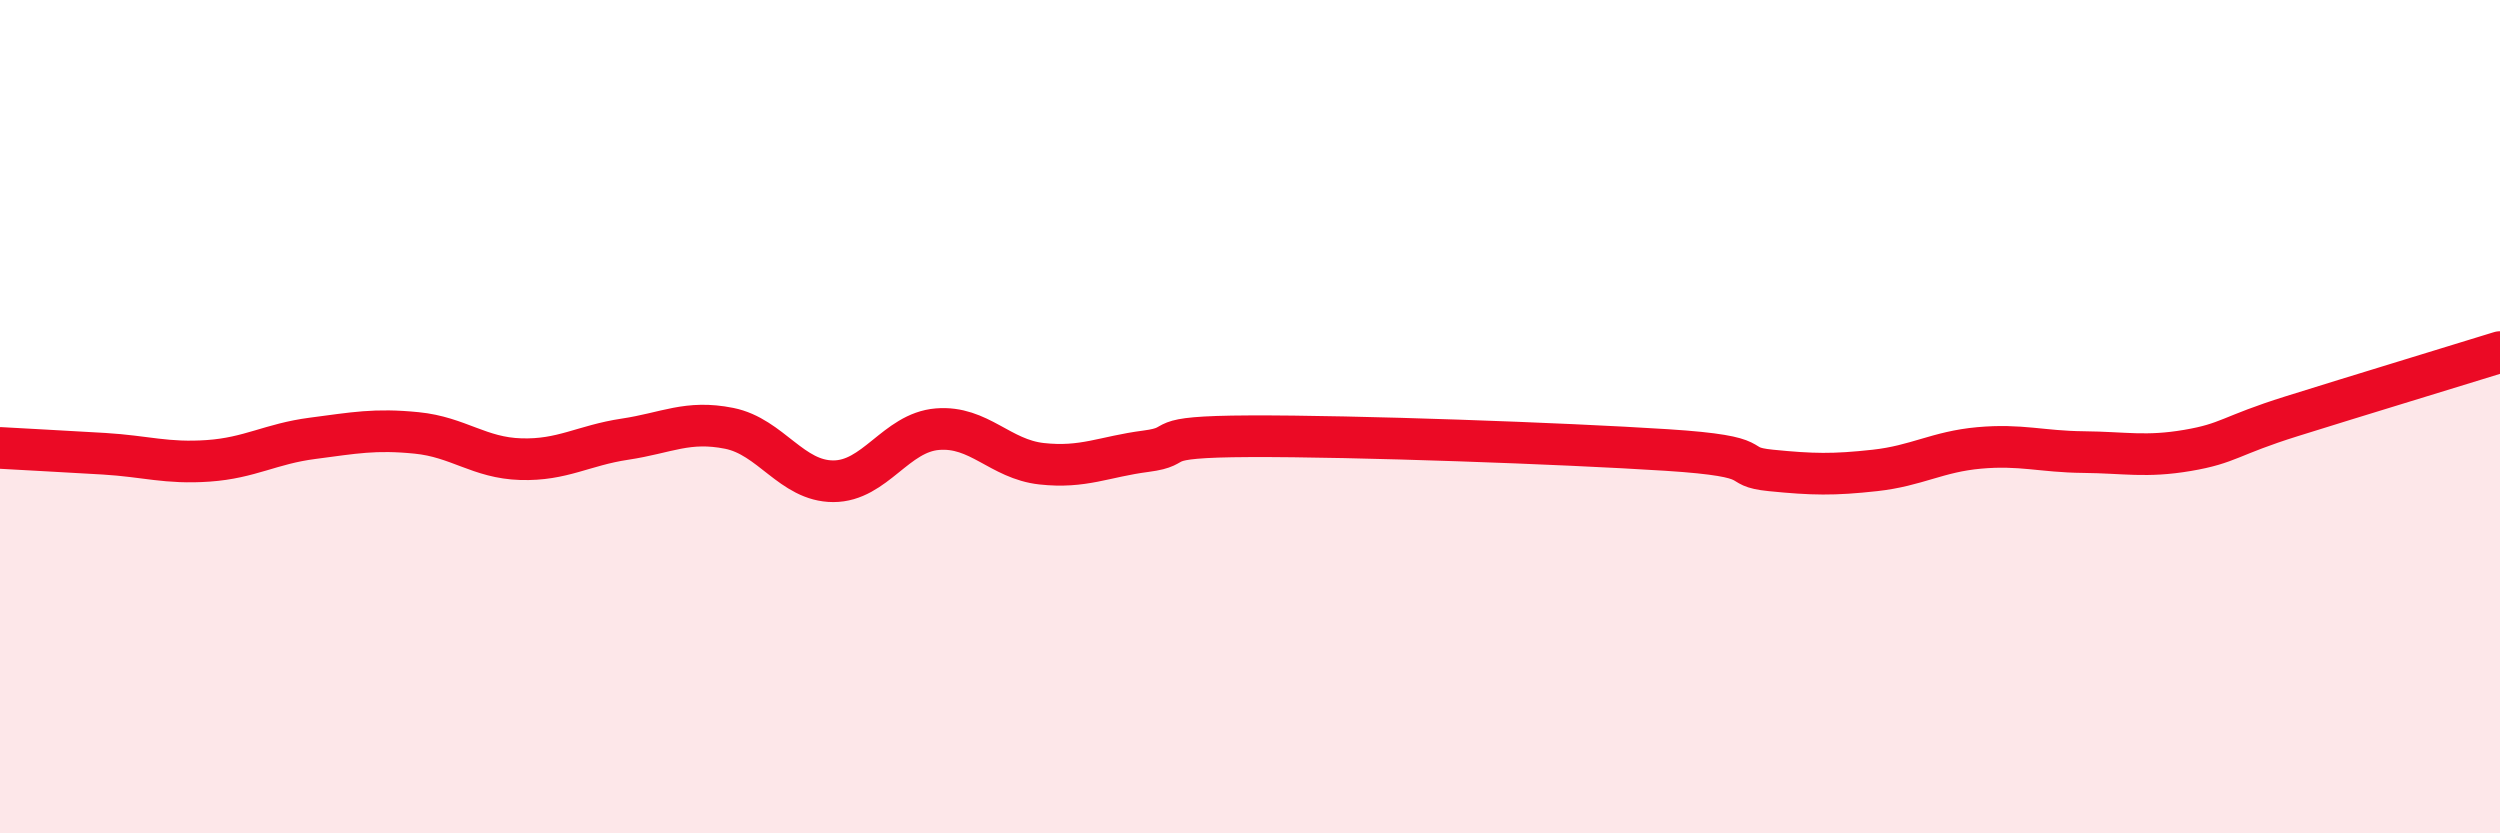
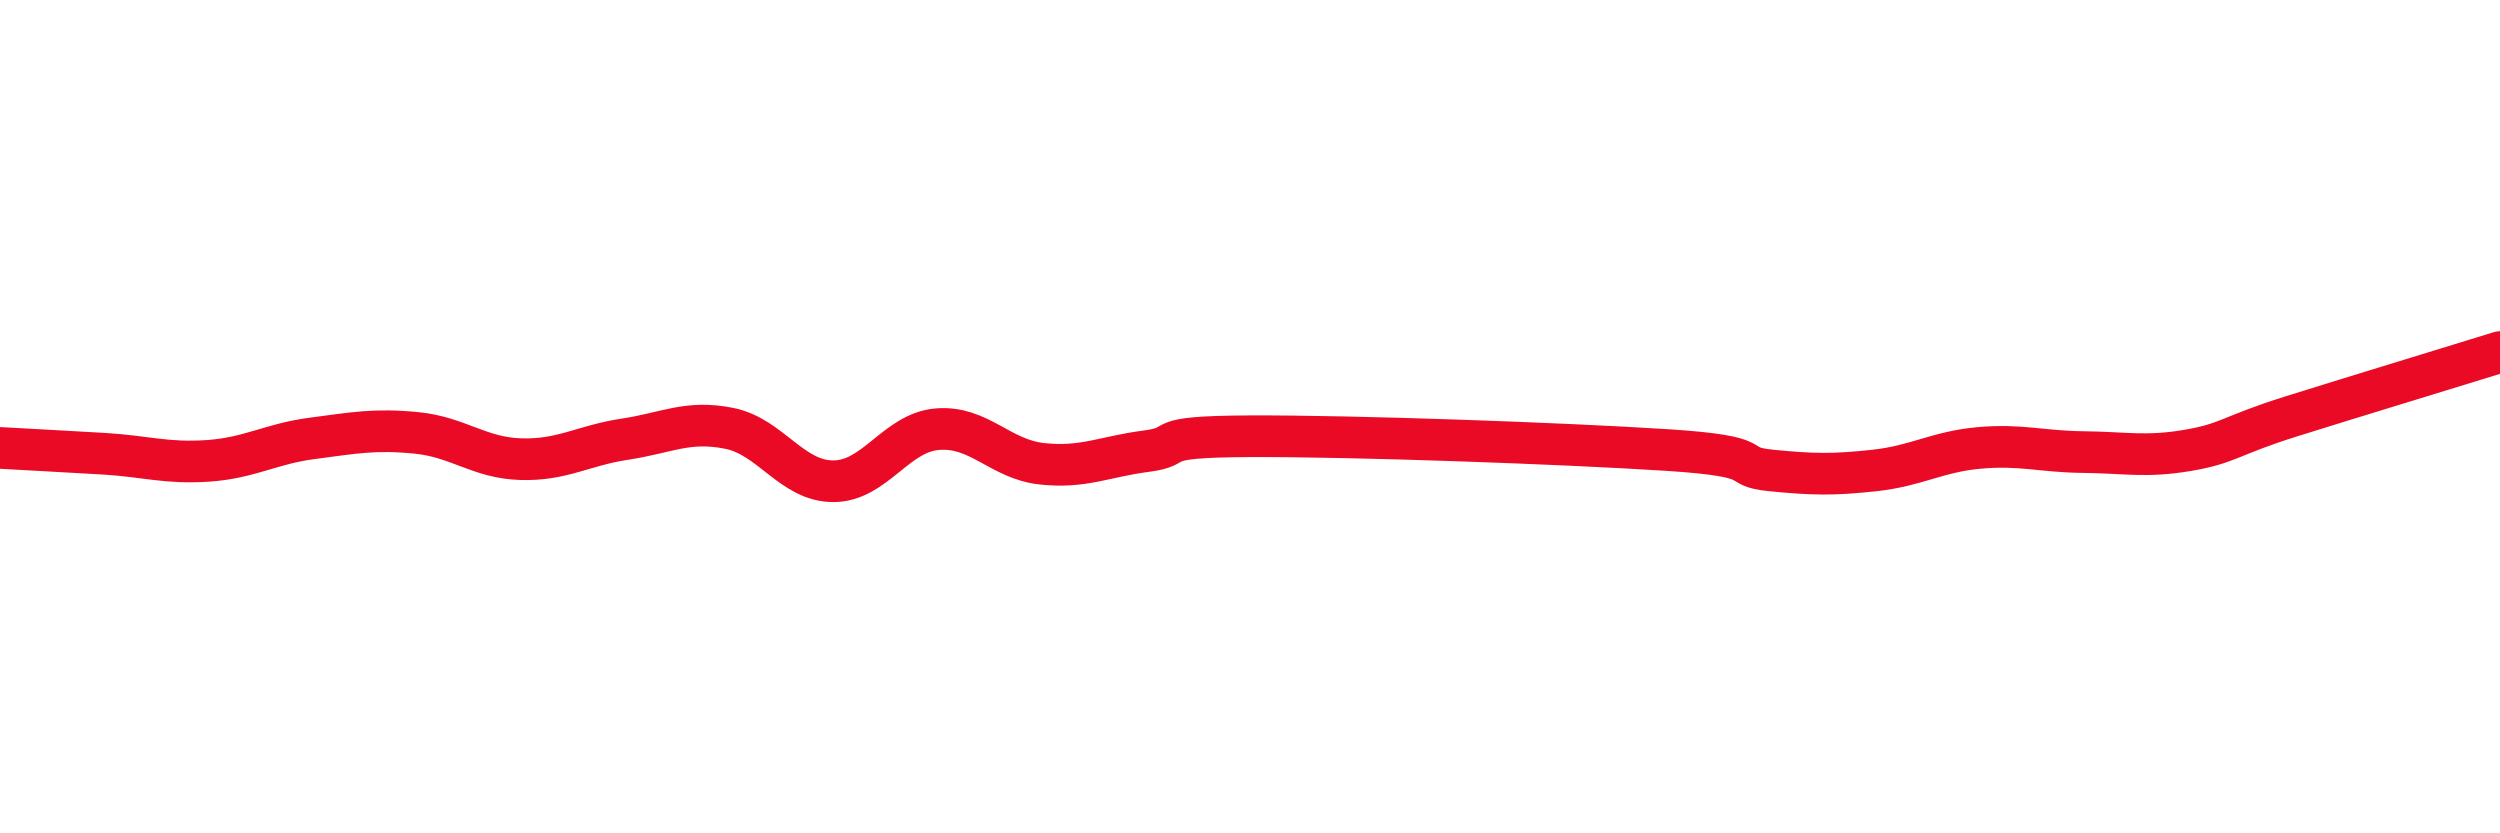
<svg xmlns="http://www.w3.org/2000/svg" width="60" height="20" viewBox="0 0 60 20">
-   <path d="M 0,10.75 C 0.5,10.78 1.5,10.83 2.5,10.89 C 3.5,10.95 4,11.13 5,11.06 C 6,10.99 6.5,10.65 7.5,10.52 C 8.5,10.39 9,10.29 10,10.39 C 11,10.49 11.5,10.99 12.5,11.02 C 13.5,11.05 14,10.69 15,10.54 C 16,10.39 16.5,10.08 17.5,10.28 C 18.5,10.48 19,11.55 20,11.55 C 21,11.55 21.5,10.38 22.5,10.3 C 23.5,10.22 24,11.02 25,11.13 C 26,11.24 26.5,10.96 27.5,10.83 C 28.5,10.7 27.5,10.48 30,10.47 C 32.5,10.46 37.5,10.64 40,10.8 C 42.5,10.96 41.5,11.19 42.5,11.29 C 43.5,11.39 44,11.4 45,11.29 C 46,11.18 46.5,10.84 47.5,10.75 C 48.5,10.66 49,10.84 50,10.85 C 51,10.86 51.5,10.98 52.5,10.81 C 53.5,10.64 53.5,10.46 55,9.99 C 56.5,9.52 59,8.76 60,8.45L60 20L0 20Z" fill="#EB0A25" opacity="0.1" stroke-linecap="round" stroke-linejoin="round" />
  <path d="M 0,10.75 C 0.5,10.78 1.5,10.83 2.5,10.89 C 3.5,10.95 4,11.13 5,11.06 C 6,10.99 6.5,10.65 7.5,10.52 C 8.5,10.39 9,10.29 10,10.39 C 11,10.49 11.5,10.99 12.5,11.02 C 13.5,11.05 14,10.69 15,10.54 C 16,10.39 16.5,10.08 17.5,10.28 C 18.5,10.48 19,11.55 20,11.55 C 21,11.55 21.5,10.38 22.5,10.3 C 23.5,10.22 24,11.02 25,11.13 C 26,11.24 26.5,10.96 27.5,10.83 C 28.5,10.7 27.5,10.48 30,10.47 C 32.5,10.46 37.5,10.64 40,10.8 C 42.5,10.96 41.5,11.19 42.5,11.29 C 43.5,11.39 44,11.4 45,11.29 C 46,11.18 46.5,10.84 47.5,10.75 C 48.5,10.66 49,10.84 50,10.85 C 51,10.86 51.5,10.98 52.5,10.81 C 53.5,10.64 53.5,10.46 55,9.99 C 56.5,9.52 59,8.76 60,8.45" stroke="#EB0A25" stroke-width="1" fill="none" stroke-linecap="round" stroke-linejoin="round" />
</svg>